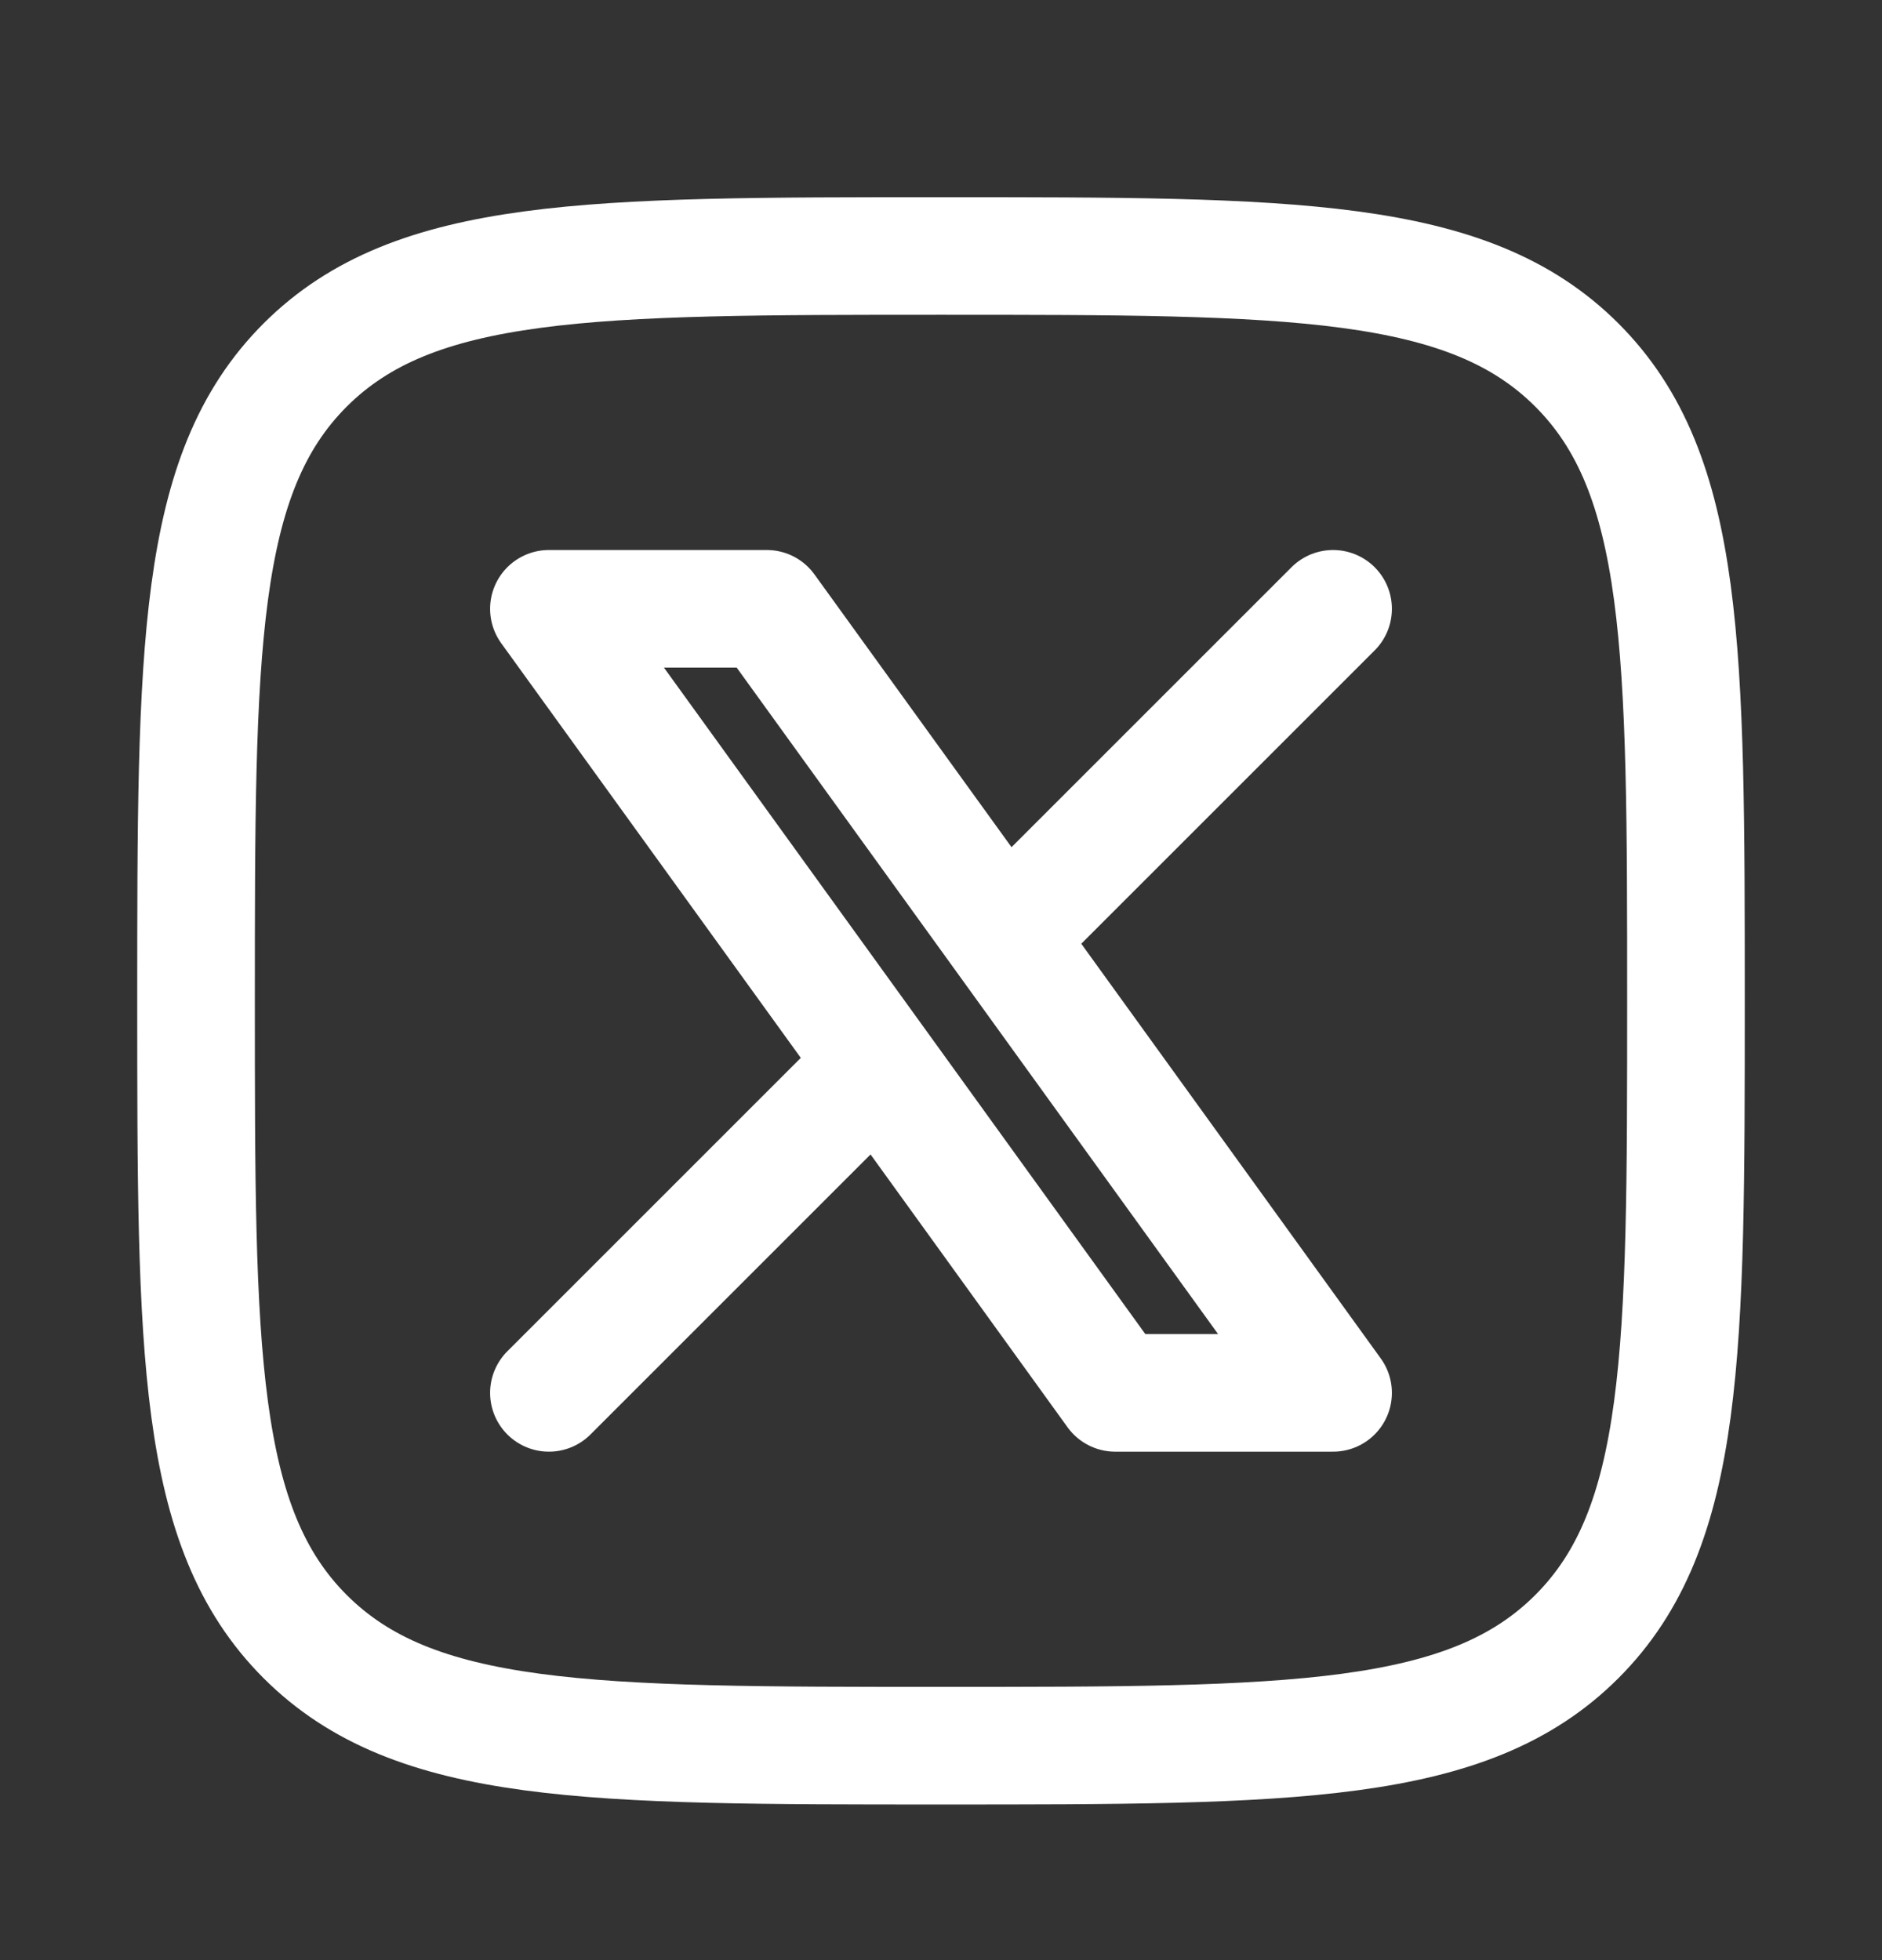
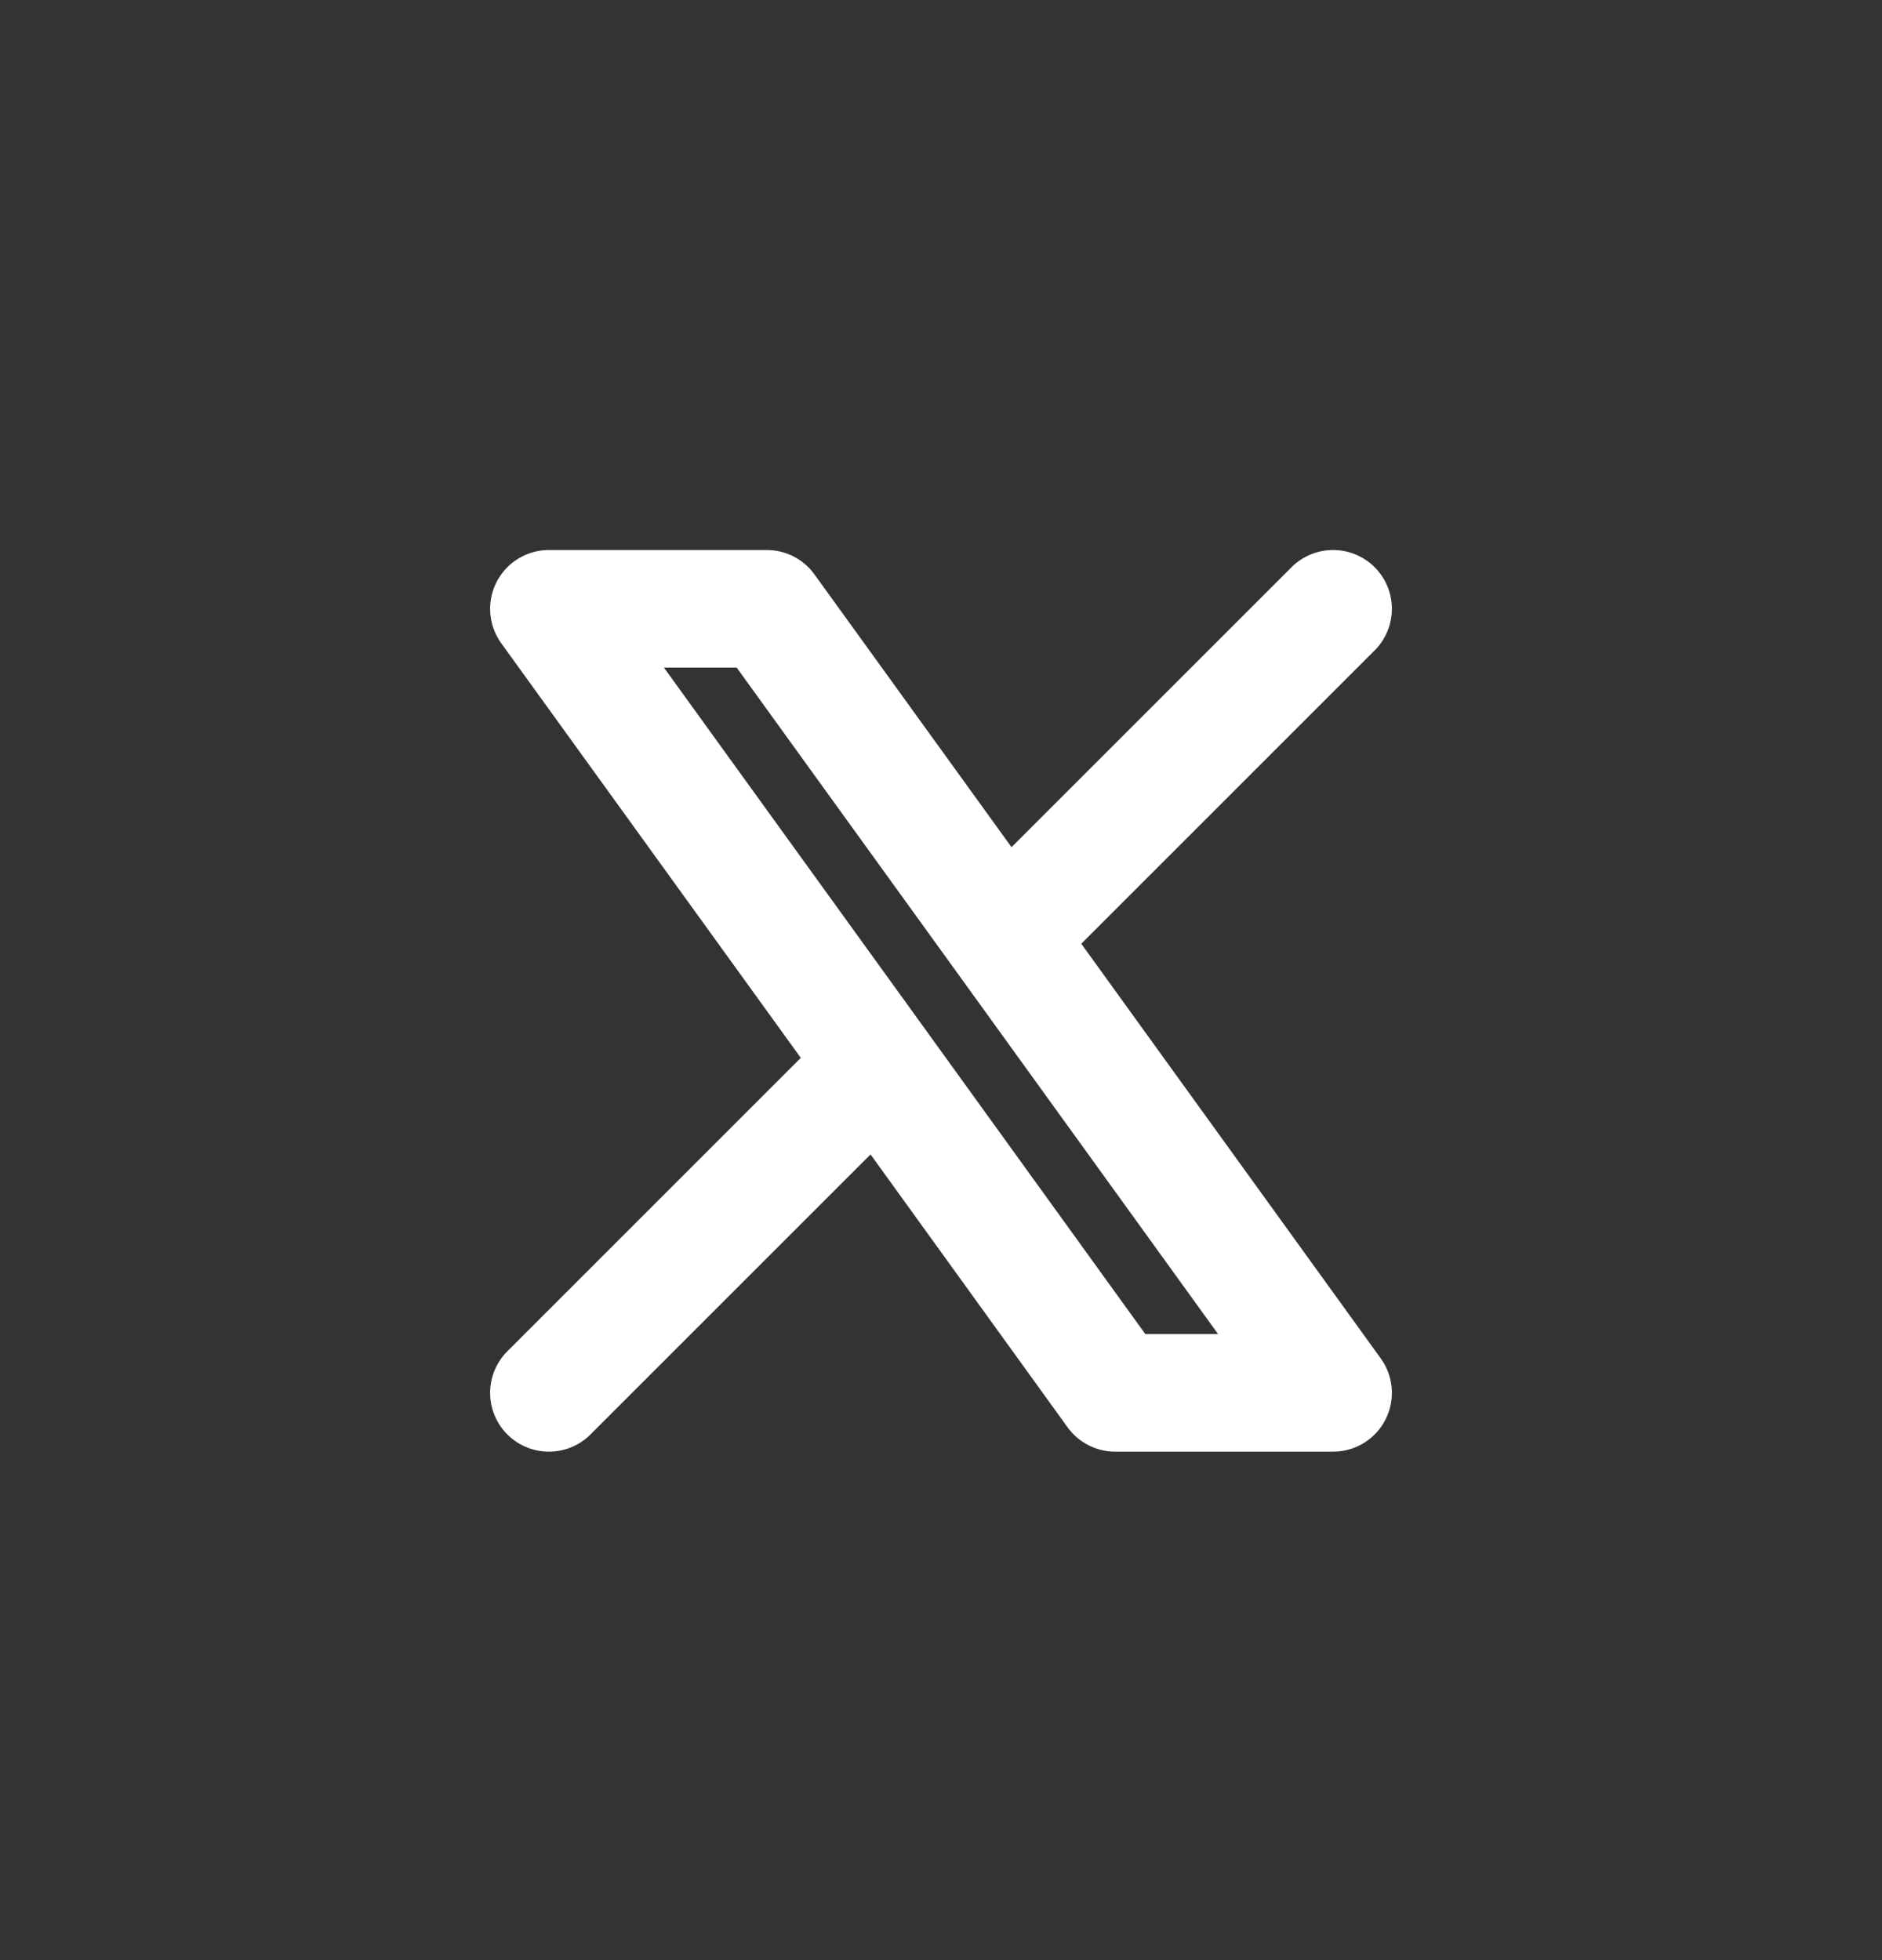
<svg xmlns="http://www.w3.org/2000/svg" width="24" height="25" viewBox="0 0 24 25" fill="none">
  <rect x="0" y="0" width="24" height="25" fill="#333333" stroke="none" />
-   <path d="M2.5 12.765C2.5 8.286 2.5 6.047 3.891 4.656C5.283 3.265 7.522 3.265 12 3.265C16.479 3.265 18.718 3.265 20.109 4.656C21.5 6.047 21.5 8.286 21.5 12.765C21.5 17.243 21.5 19.482 20.109 20.873C18.718 22.265 16.479 22.265 12 22.265C7.522 22.265 5.283 22.265 3.891 20.873C2.5 19.482 2.5 17.243 2.5 12.765Z" stroke="white" stroke-width="1.5" stroke-linecap="round" stroke-linejoin="round" />
  <path d="M7 17.765L11.194 13.571M11.194 13.571L7 7.765H9.778L12.807 11.958M11.194 13.571L14.222 17.765H17L12.807 11.958M17 7.765L12.807 11.958" stroke="white" stroke-width="1.5" stroke-linecap="round" stroke-linejoin="round" />
</svg>